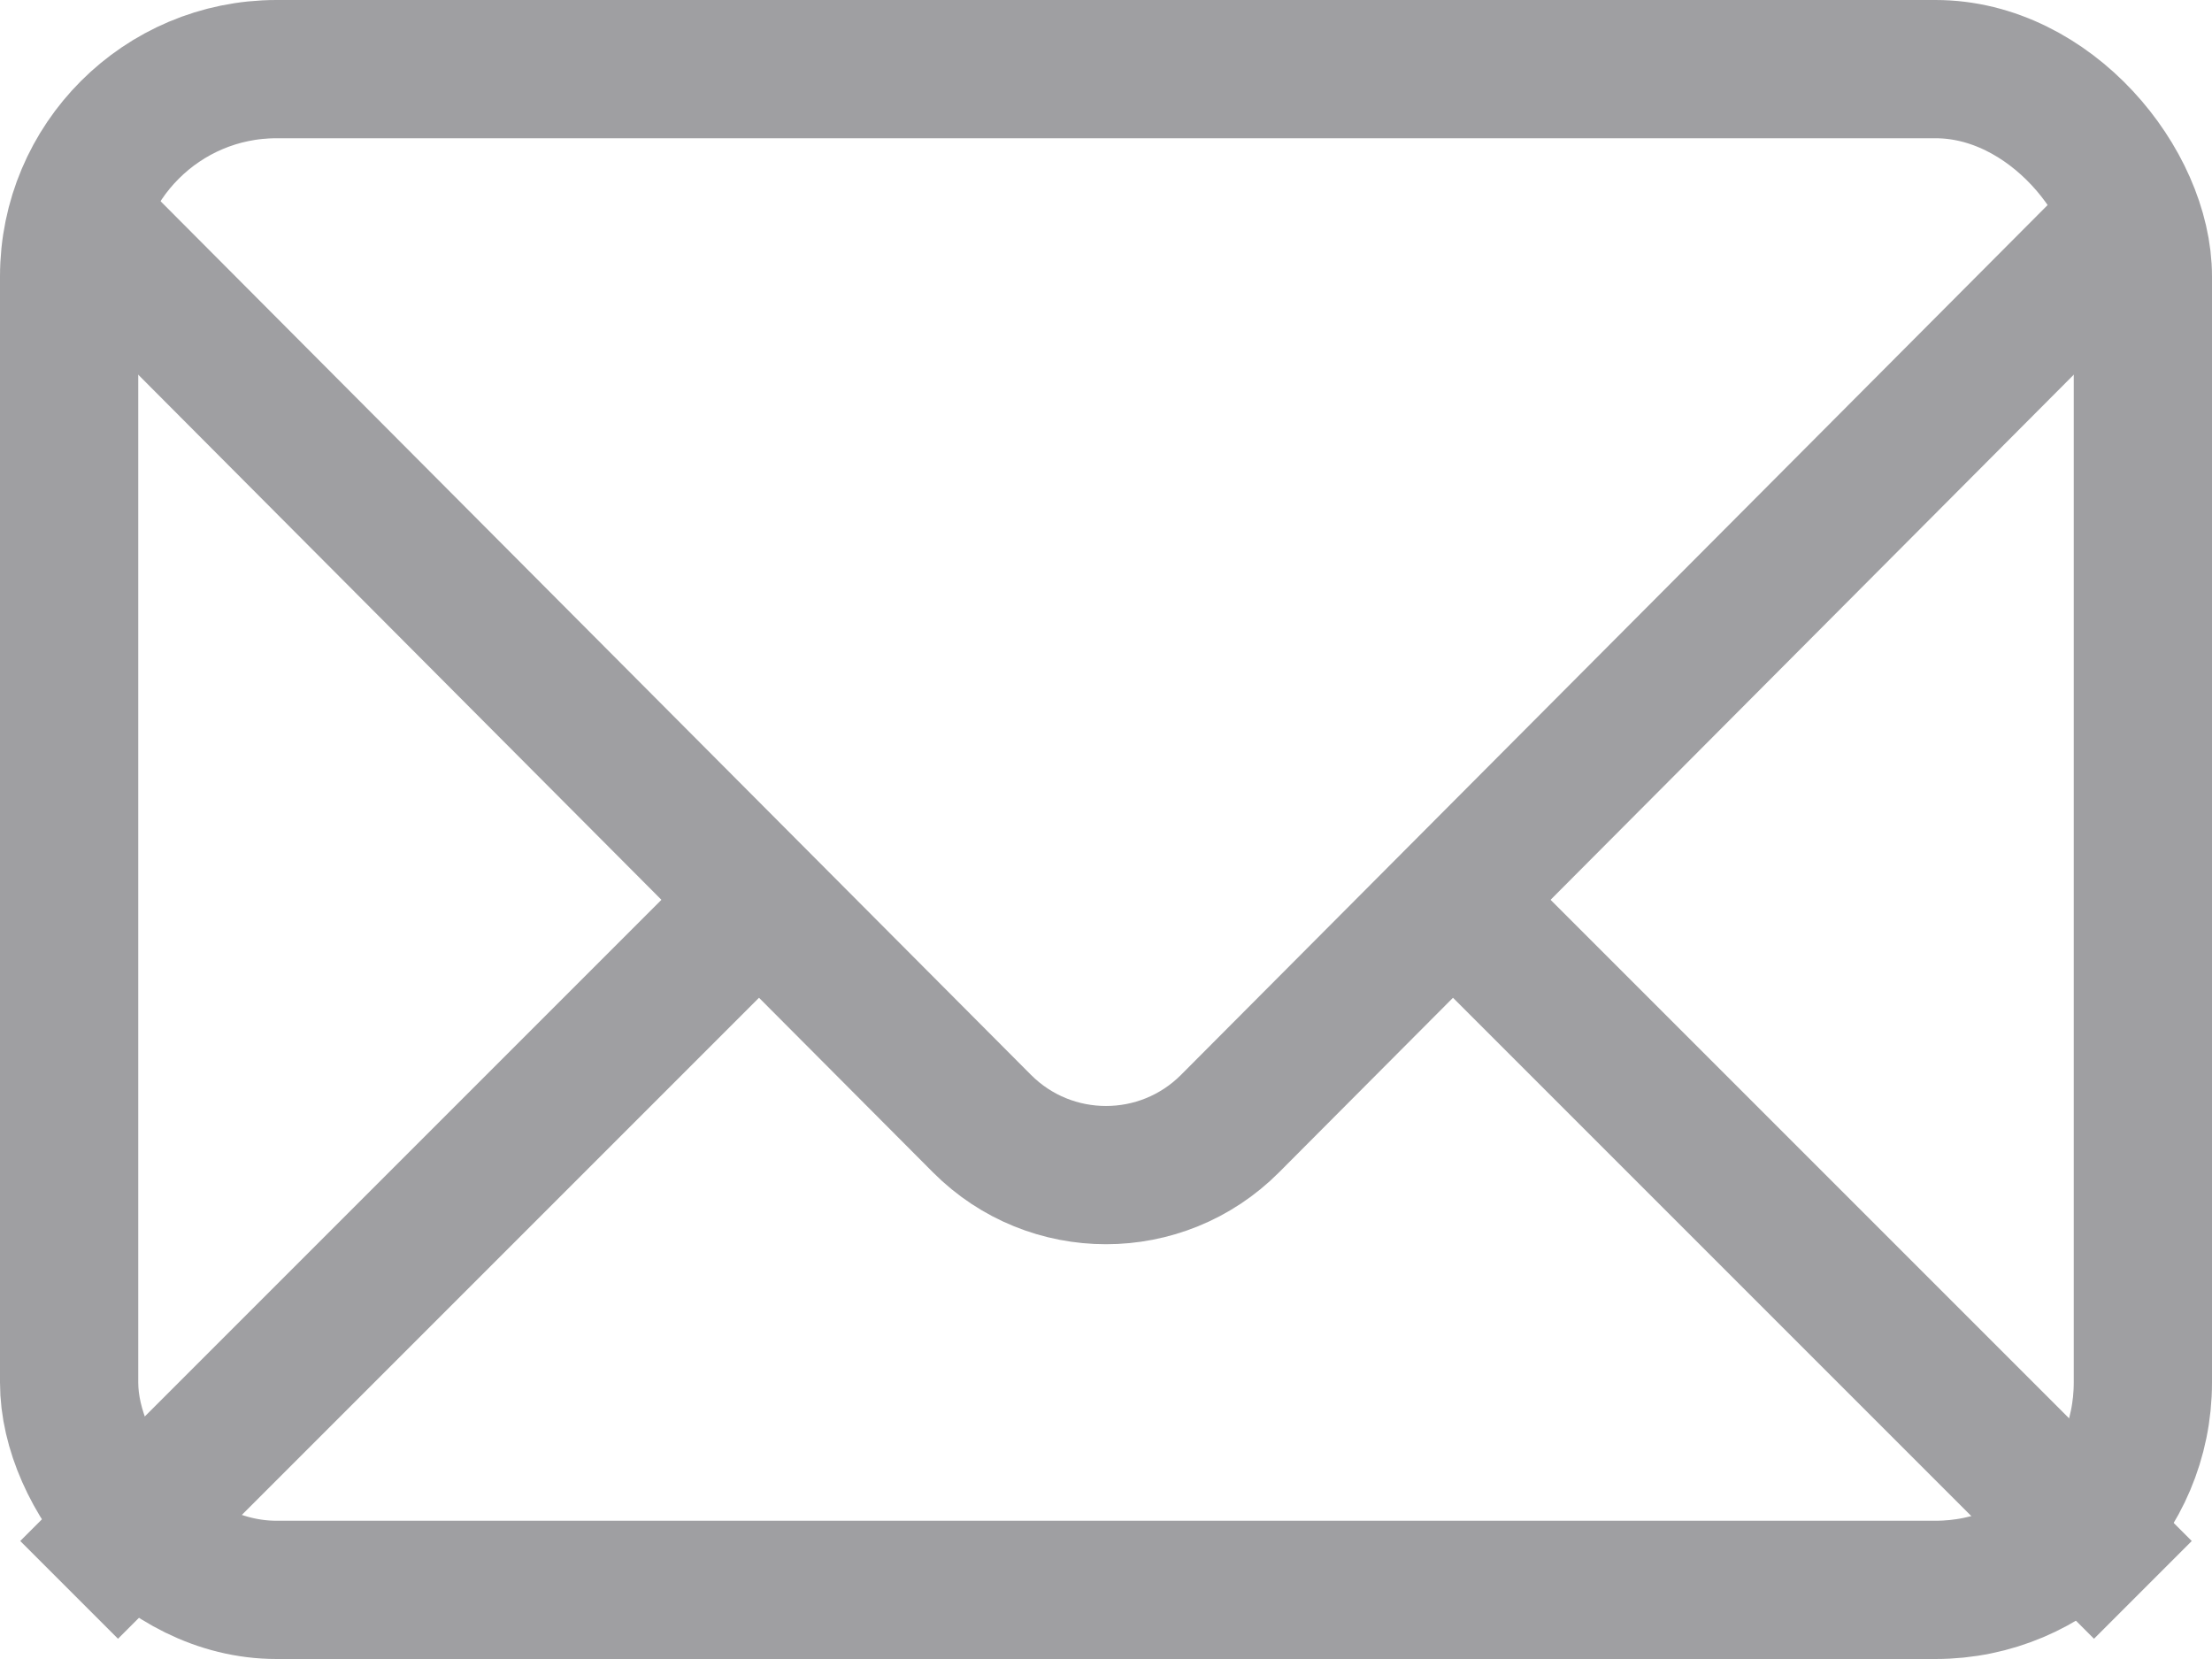
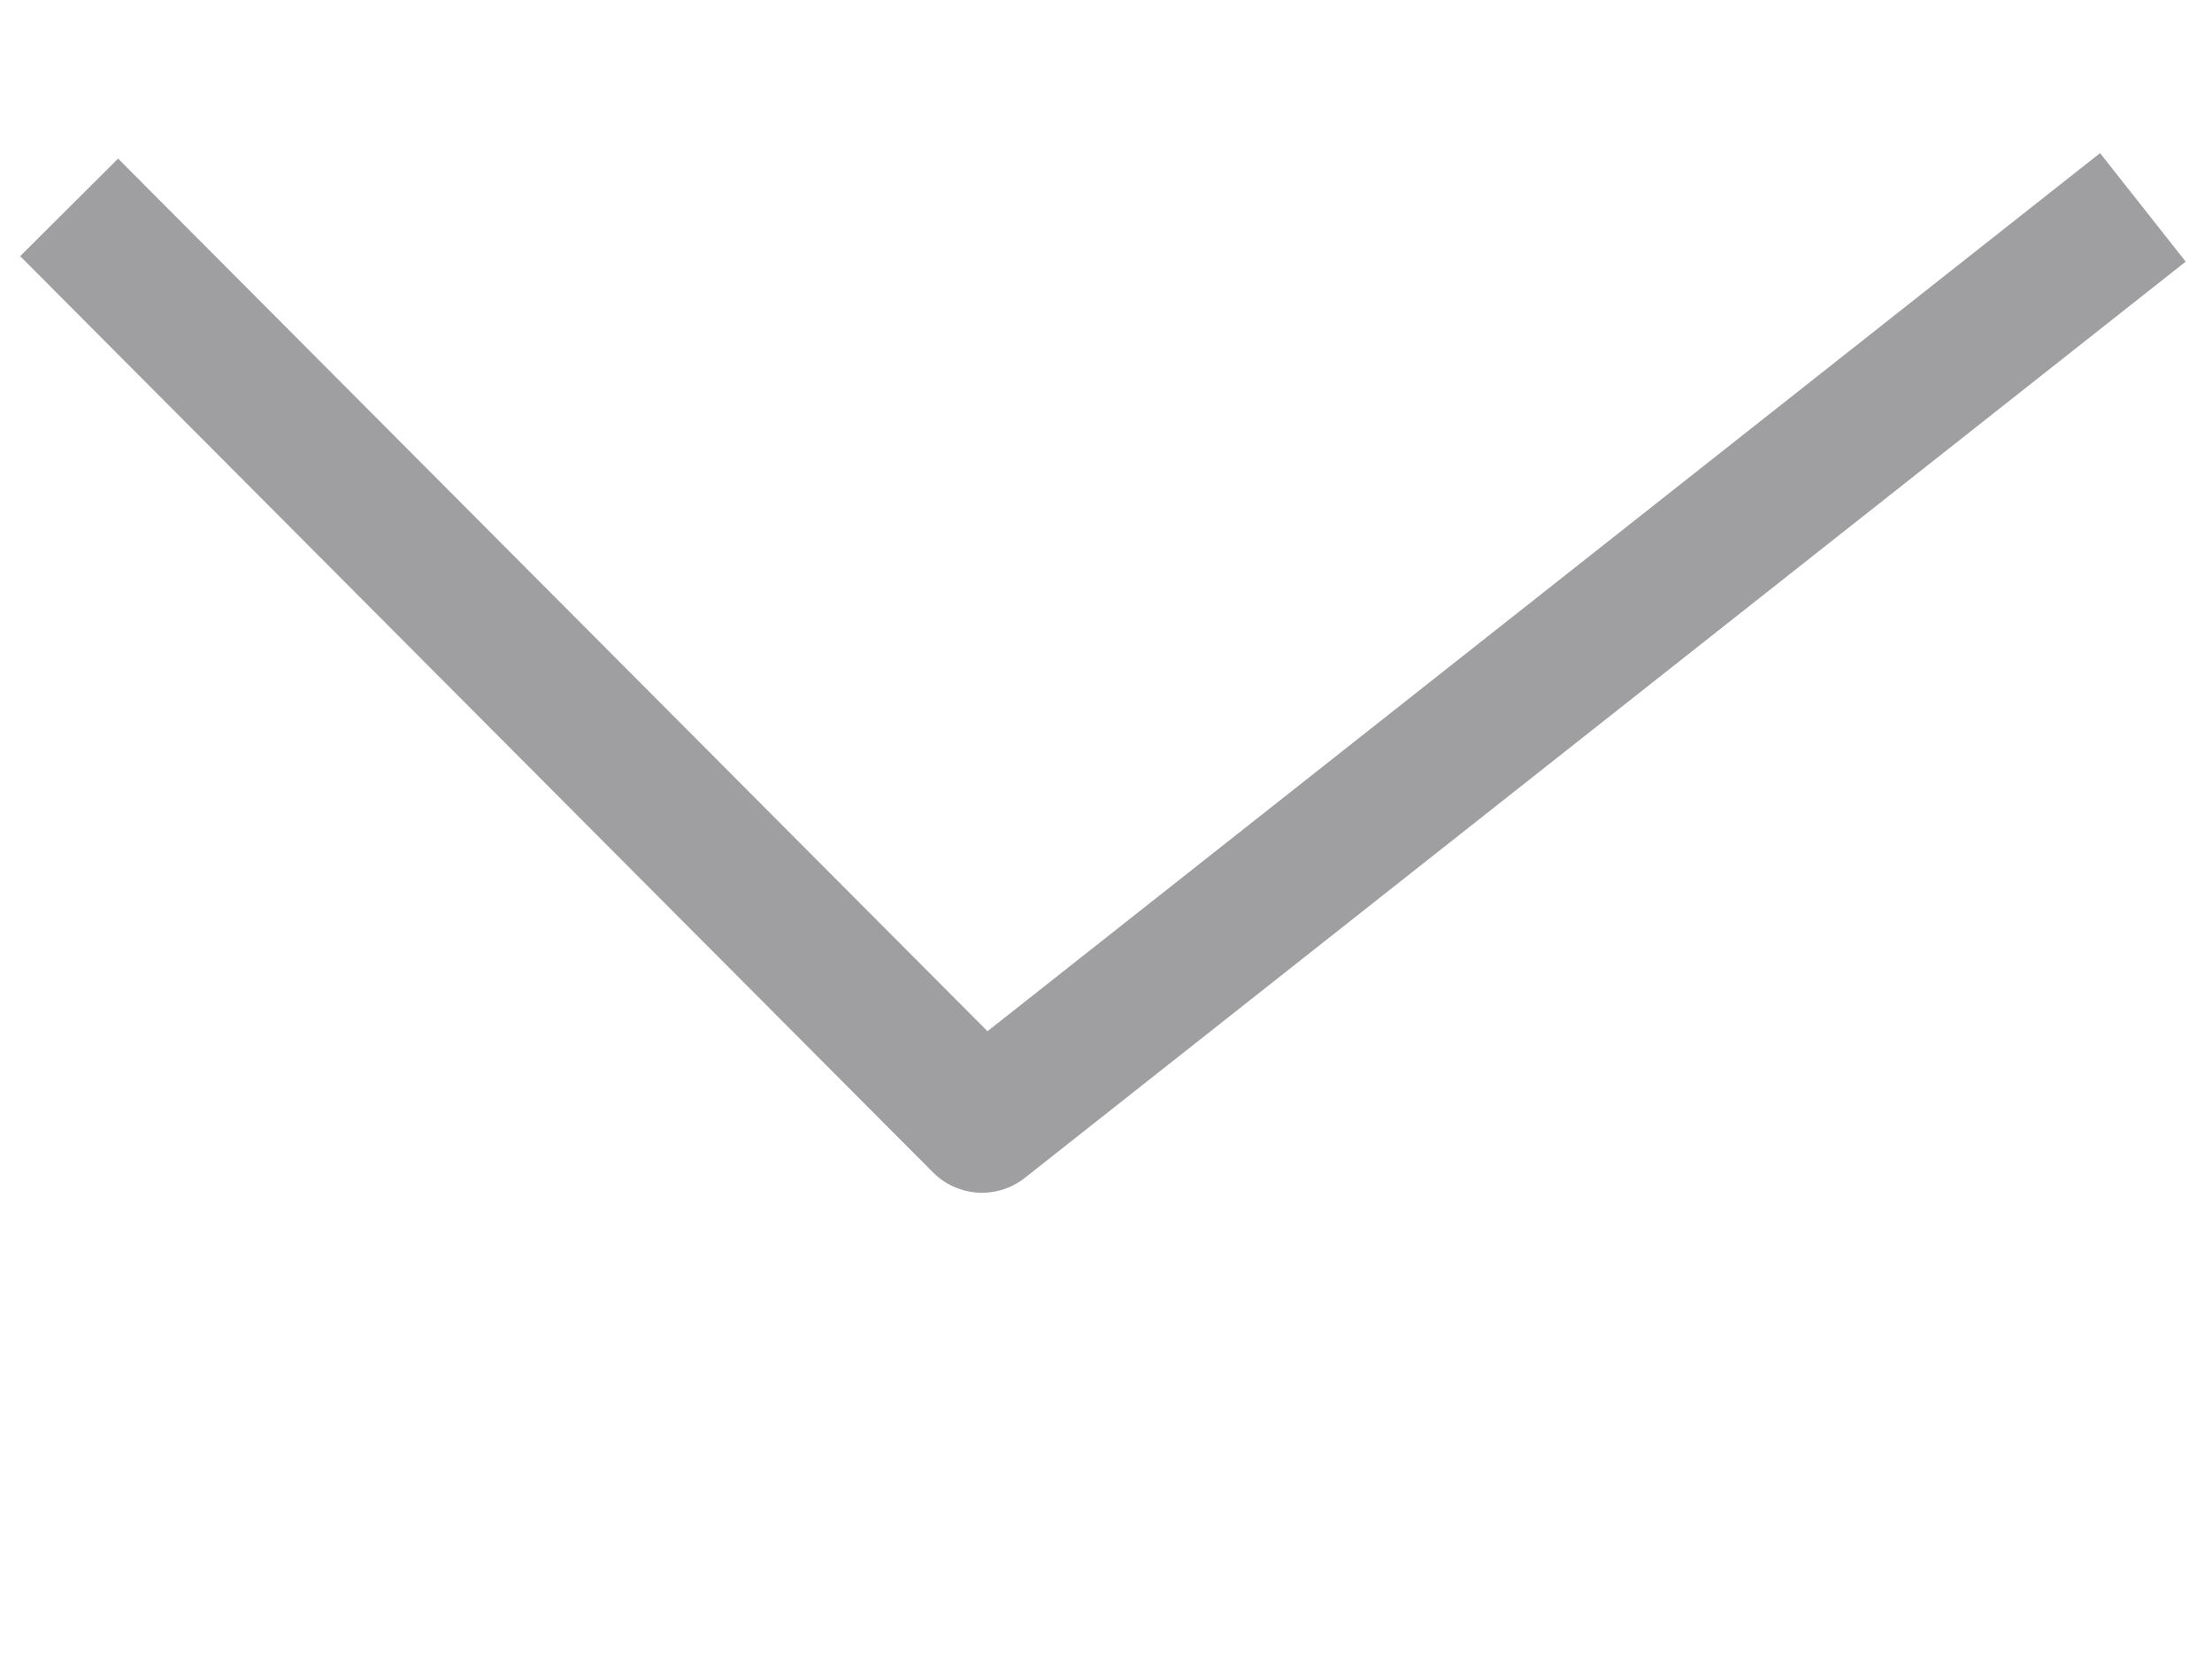
<svg xmlns="http://www.w3.org/2000/svg" width="32px" height="24px" viewBox="0 0 32 24" version="1.1">
  <title>icon/mail</title>
  <desc>Created with Sketch.</desc>
  <g id="Page-1" stroke="none" stroke-width="1" fill="none" fill-rule="evenodd">
    <g id="QUEM-SOMOS" transform="translate(-581, -1314)" stroke="#9F9FA2">
      <g id="Group" transform="translate(581, 1310)">
        <g id="icon/mail">
          <g id="Icon/Mail" transform="translate(0, 4)">
-             <rect id="Rectangle" stroke-width="2" x="1" y="1" width="30" height="22" rx="3" />
            <g id="Group" transform="translate(1, 3)" stroke-width="2">
-               <path d="M10,10 L0,20" id="Stroke-1" />
-               <path d="M0,0 L13.206,13.255 C14.196,14.248 15.804,14.248 16.794,13.255 L30,0" id="Stroke-6" stroke-linejoin="round" />
-               <path d="M30,20 L20,10" id="Stroke-8" />
+               <path d="M0,0 L13.206,13.255 L30,0" id="Stroke-6" stroke-linejoin="round" />
            </g>
          </g>
        </g>
      </g>
    </g>
  </g>
</svg>